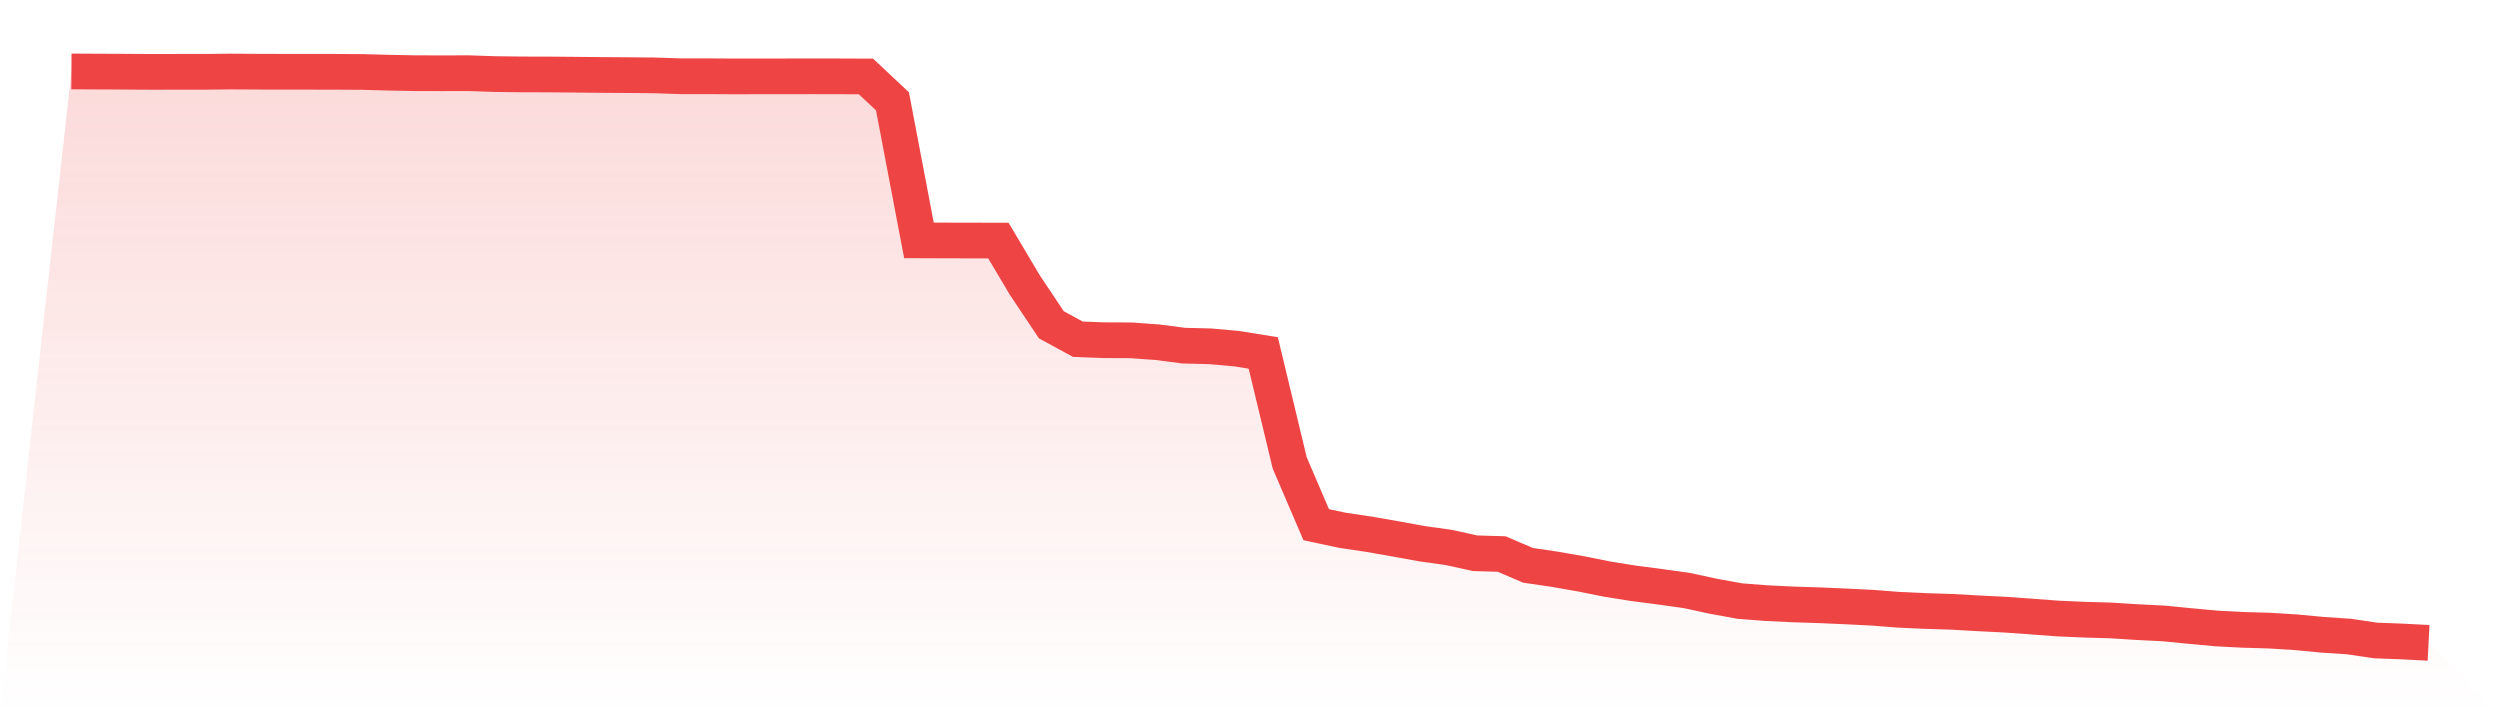
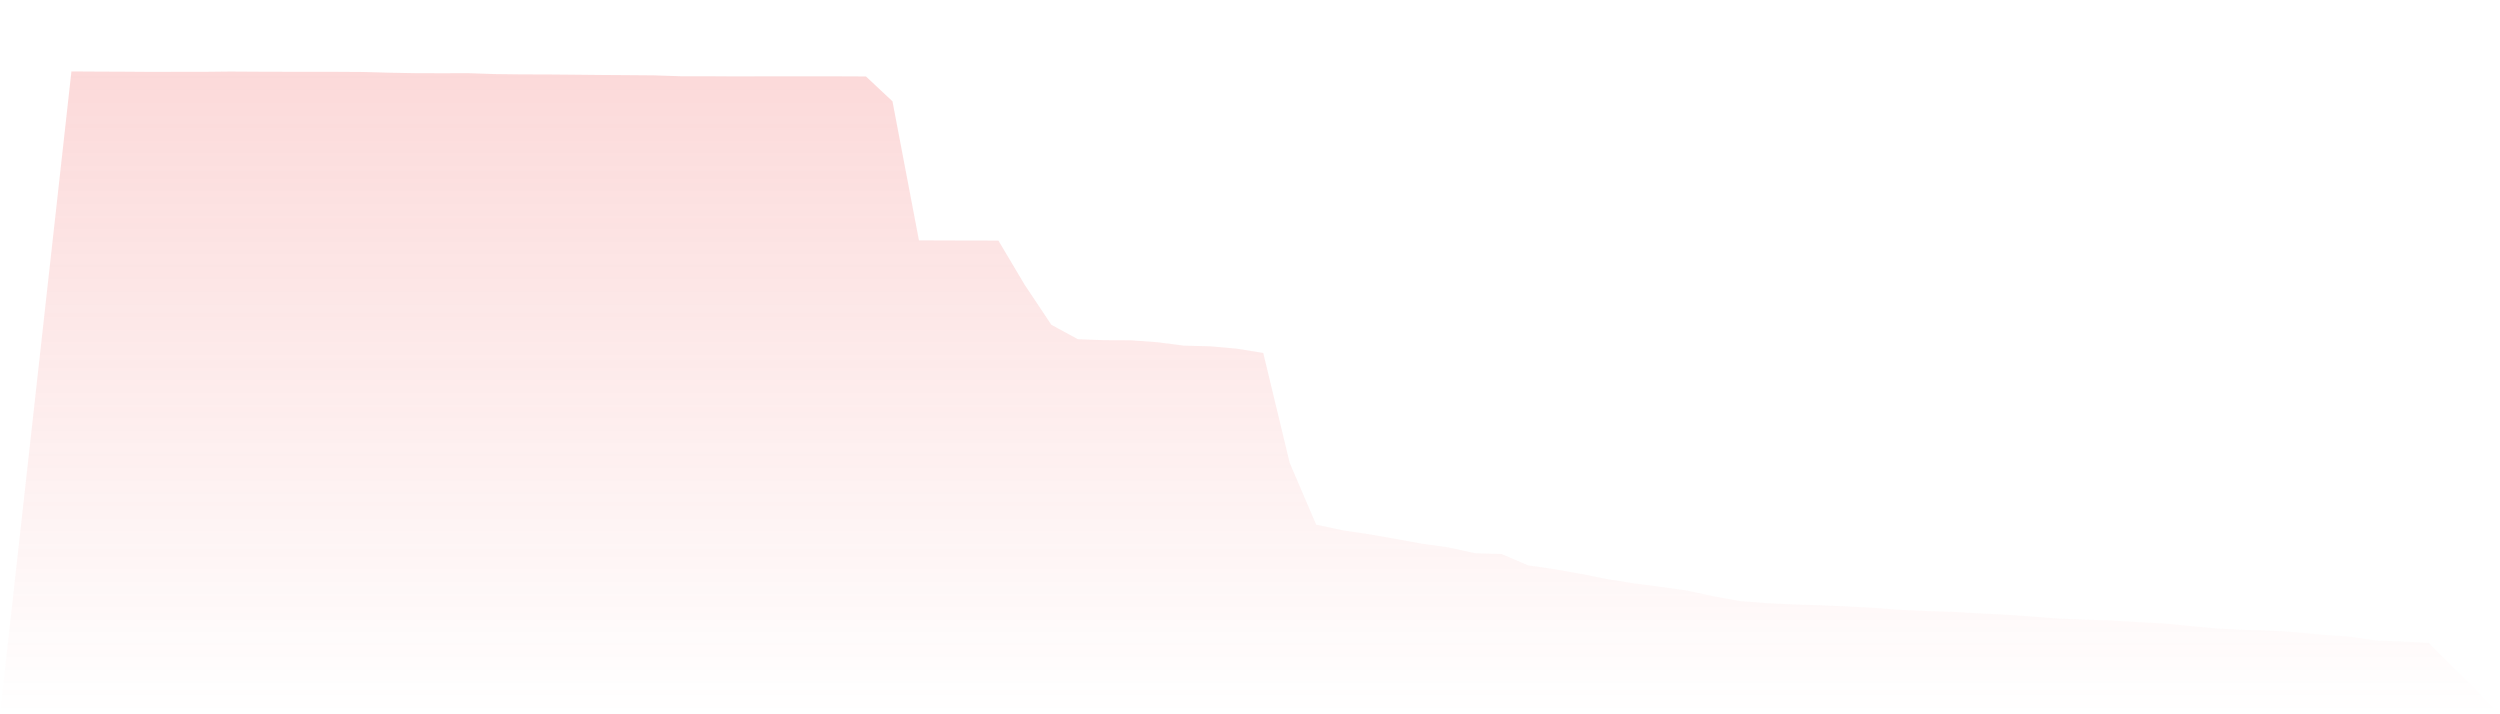
<svg xmlns="http://www.w3.org/2000/svg" viewBox="0 0 140 40">
  <defs>
    <linearGradient id="gradient" x1="0" x2="0" y1="0" y2="1">
      <stop offset="0%" stop-color="#ef4444" stop-opacity="0.2" />
      <stop offset="100%" stop-color="#ef4444" stop-opacity="0" />
    </linearGradient>
  </defs>
  <path d="M4,4 L4,4 L5.483,4.009 L6.966,4.015 L8.449,4.025 L9.933,4.022 L11.416,4.022 L12.899,4.006 L14.382,4.015 L15.865,4.019 L17.348,4.019 L18.831,4.022 L20.315,4.031 L21.798,4.071 L23.281,4.099 L24.764,4.102 L26.247,4.099 L27.73,4.149 L29.213,4.167 L30.697,4.17 L32.18,4.183 L33.663,4.198 L35.146,4.208 L36.629,4.22 L38.112,4.27 L39.596,4.27 L41.079,4.279 L42.562,4.276 L44.045,4.276 L45.528,4.273 L47.011,4.276 L48.494,4.282 L49.978,5.673 L51.461,13.461 L52.944,13.467 L54.427,13.47 L55.91,13.473 L57.393,15.967 L58.876,18.188 L60.36,18.996 L61.843,19.052 L63.326,19.058 L64.809,19.164 L66.292,19.356 L67.775,19.393 L69.258,19.526 L70.742,19.765 L72.225,25.926 L73.708,29.383 L75.191,29.699 L76.674,29.919 L78.157,30.179 L79.64,30.449 L81.124,30.656 L82.607,30.982 L84.09,31.025 L85.573,31.66 L87.056,31.877 L88.539,32.137 L90.022,32.434 L91.506,32.67 L92.989,32.862 L94.472,33.07 L95.955,33.392 L97.438,33.661 L98.921,33.776 L100.404,33.847 L101.888,33.894 L103.371,33.959 L104.854,34.033 L106.337,34.148 L107.82,34.216 L109.303,34.262 L110.787,34.346 L112.27,34.42 L113.753,34.525 L115.236,34.637 L116.719,34.702 L118.202,34.745 L119.685,34.838 L121.169,34.913 L122.652,35.058 L124.135,35.195 L125.618,35.272 L127.101,35.315 L128.584,35.408 L130.067,35.548 L131.551,35.647 L133.034,35.867 L134.517,35.923 L136,36 L140,40 L0,40 z" fill="url(#gradient)" />
-   <path d="M4,4 L4,4 L5.483,4.009 L6.966,4.015 L8.449,4.025 L9.933,4.022 L11.416,4.022 L12.899,4.006 L14.382,4.015 L15.865,4.019 L17.348,4.019 L18.831,4.022 L20.315,4.031 L21.798,4.071 L23.281,4.099 L24.764,4.102 L26.247,4.099 L27.73,4.149 L29.213,4.167 L30.697,4.17 L32.18,4.183 L33.663,4.198 L35.146,4.208 L36.629,4.22 L38.112,4.27 L39.596,4.27 L41.079,4.279 L42.562,4.276 L44.045,4.276 L45.528,4.273 L47.011,4.276 L48.494,4.282 L49.978,5.673 L51.461,13.461 L52.944,13.467 L54.427,13.47 L55.91,13.473 L57.393,15.967 L58.876,18.188 L60.36,18.996 L61.843,19.052 L63.326,19.058 L64.809,19.164 L66.292,19.356 L67.775,19.393 L69.258,19.526 L70.742,19.765 L72.225,25.926 L73.708,29.383 L75.191,29.699 L76.674,29.919 L78.157,30.179 L79.64,30.449 L81.124,30.656 L82.607,30.982 L84.09,31.025 L85.573,31.66 L87.056,31.877 L88.539,32.137 L90.022,32.434 L91.506,32.67 L92.989,32.862 L94.472,33.07 L95.955,33.392 L97.438,33.661 L98.921,33.776 L100.404,33.847 L101.888,33.894 L103.371,33.959 L104.854,34.033 L106.337,34.148 L107.82,34.216 L109.303,34.262 L110.787,34.346 L112.27,34.42 L113.753,34.525 L115.236,34.637 L116.719,34.702 L118.202,34.745 L119.685,34.838 L121.169,34.913 L122.652,35.058 L124.135,35.195 L125.618,35.272 L127.101,35.315 L128.584,35.408 L130.067,35.548 L131.551,35.647 L133.034,35.867 L134.517,35.923 L136,36" fill="none" stroke="#ef4444" stroke-width="2" />
</svg>